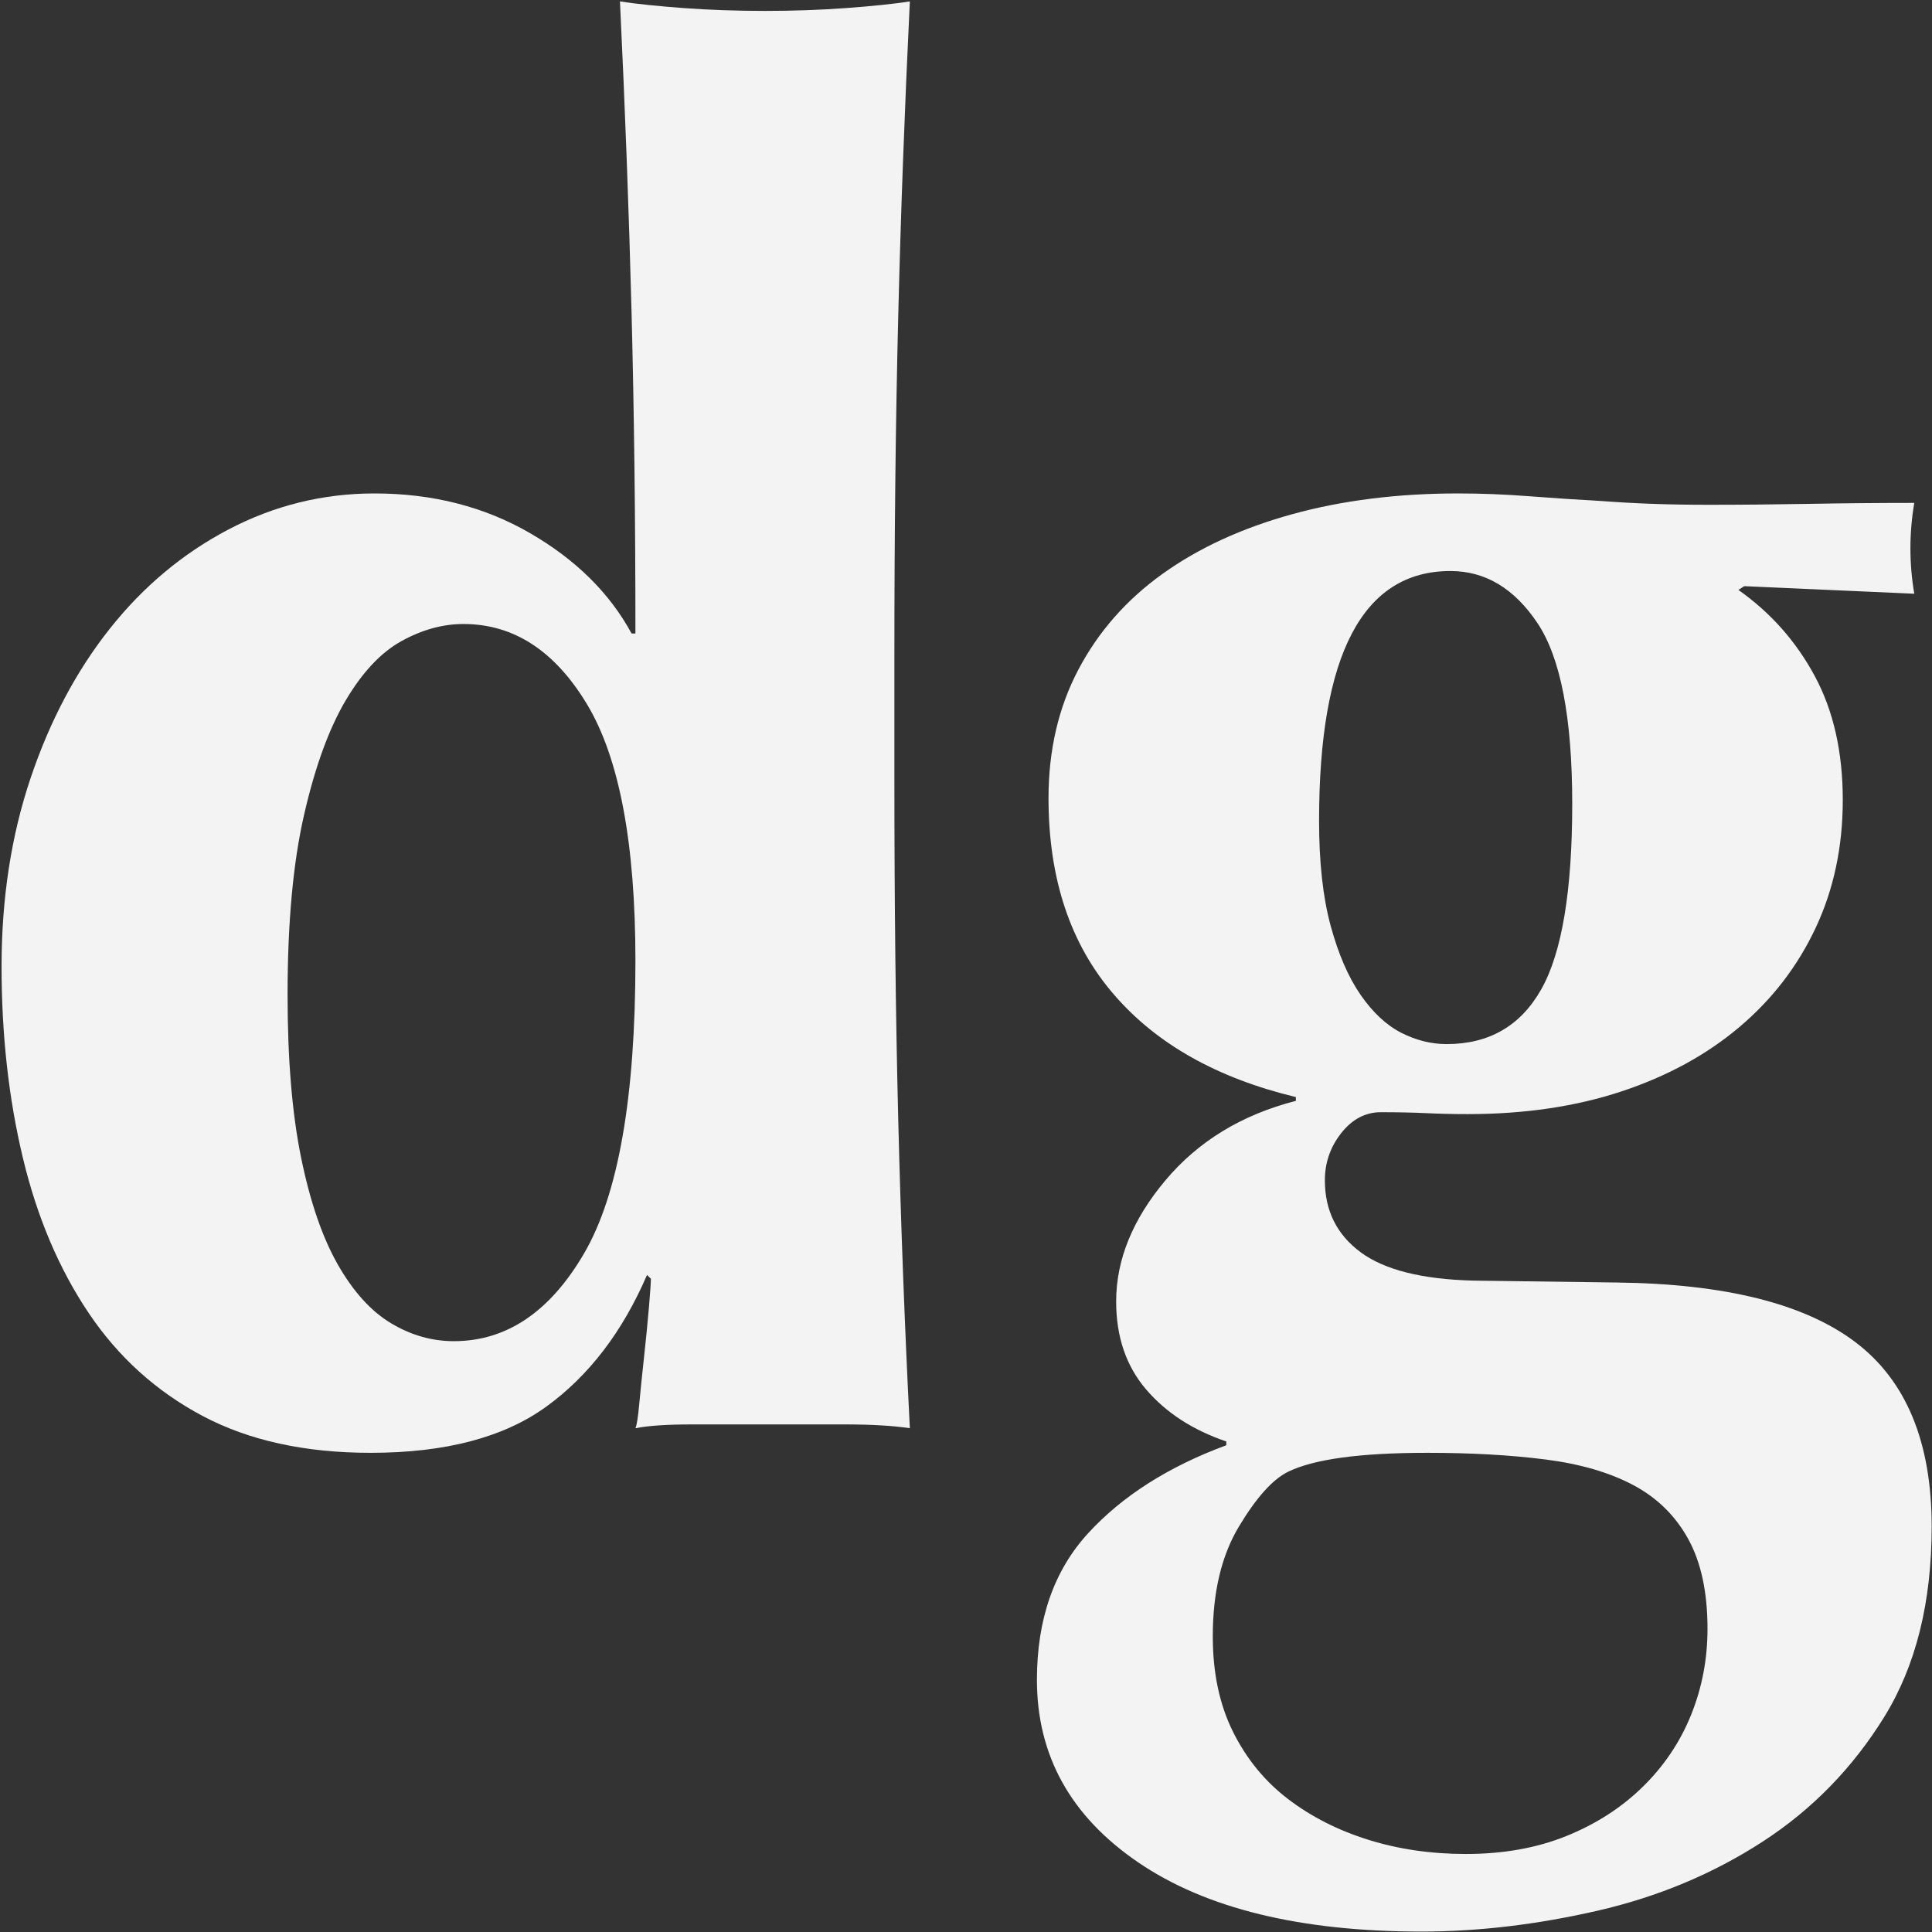
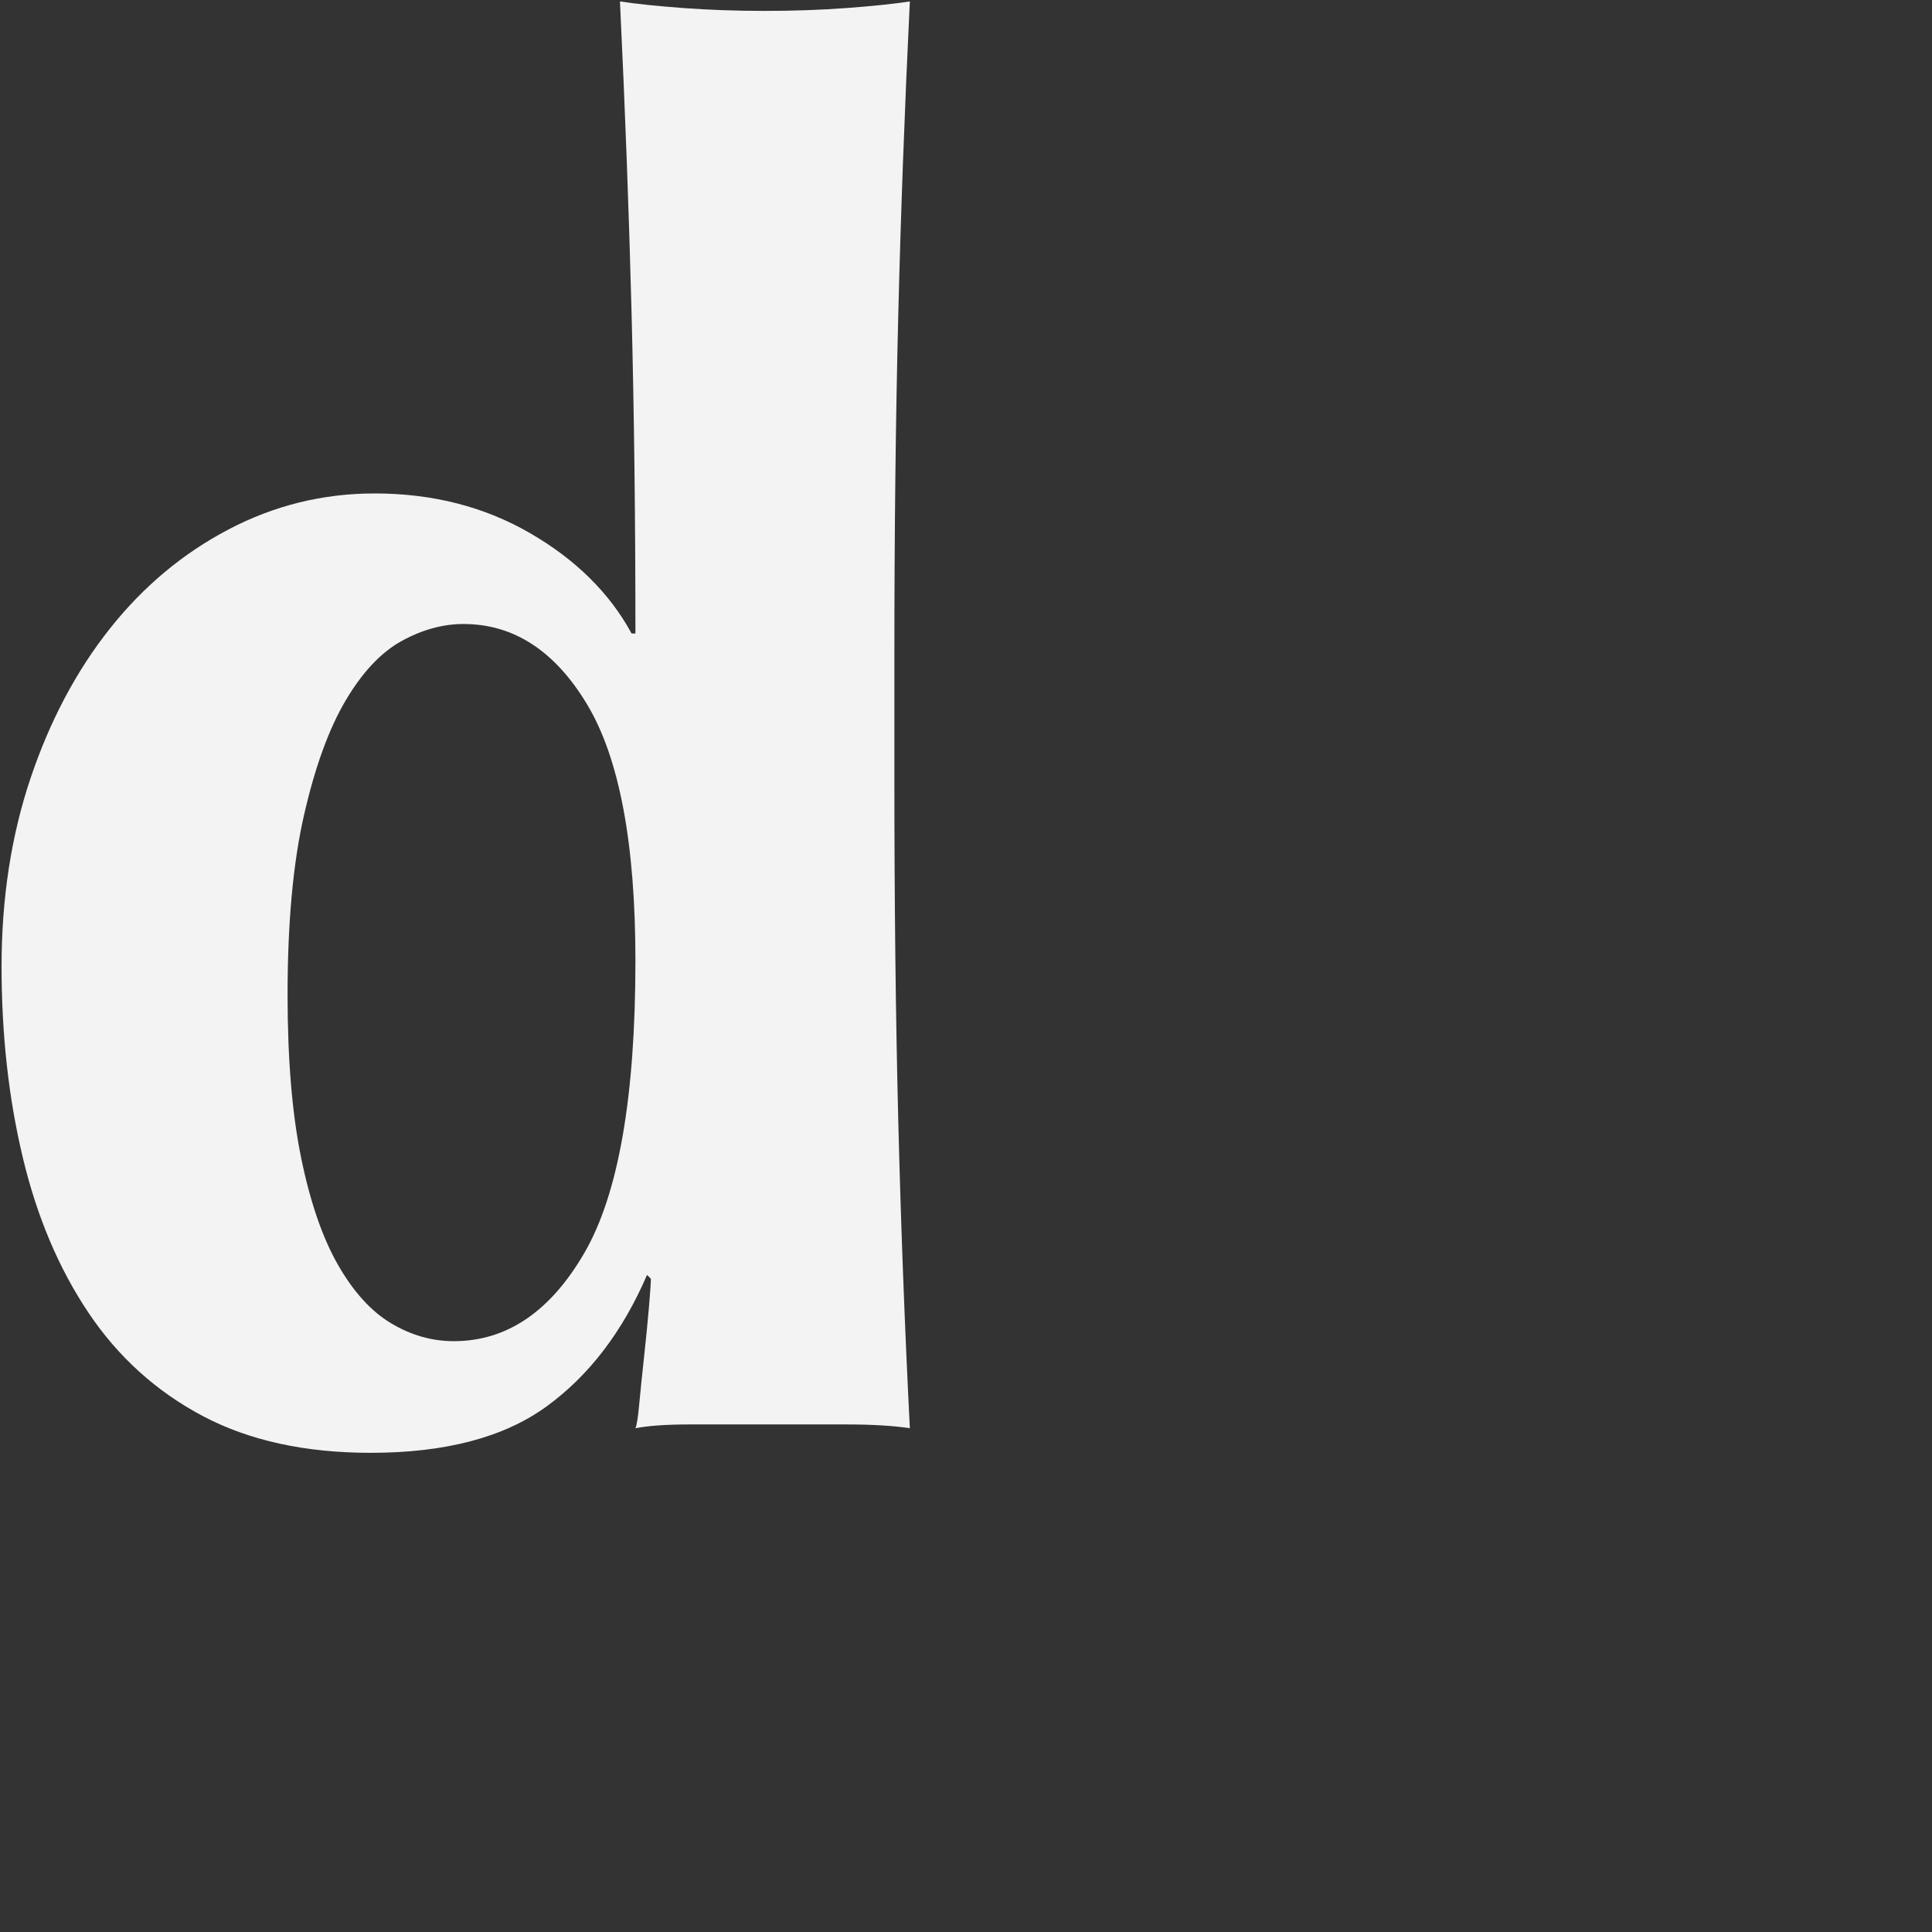
<svg xmlns="http://www.w3.org/2000/svg" width="1025px" height="1025px" viewBox="0 0 1025 1025" version="1.1">
  <rect x="0" y="0" width="1025" height="1025" fill="#333333" stroke="none" />
  <title>dg</title>
  <g id="Page-1" stroke="none" stroke-width="1" fill="none" fill-rule="evenodd">
    <g id="dg" transform="translate(0.828, 0.768)" fill="#F3F3F3" fill-rule="nonzero">
      <path d="M151.74,527.059 C151.74,561.192 154.133,589.971 158.917,613.396 C163.702,636.821 170.195,655.728 178.397,670.118 C186.6,684.507 195.998,694.881 206.592,701.239 C217.187,707.597 228.294,710.776 239.914,710.776 C267.938,710.776 291.007,695.216 309.12,664.094 C327.233,632.973 336.289,581.271 336.289,508.988 C336.289,446.745 327.746,401.401 310.658,372.957 C293.57,344.512 271.697,330.29 245.04,330.29 C234.104,330.29 223.168,333.302 212.231,339.325 C201.295,345.349 191.384,355.89 182.499,370.949 C173.613,386.008 166.265,406.254 160.455,431.686 C154.645,457.119 151.74,488.91 151.74,527.059 Z M473.676,412.612 C473.676,478.201 474.36,538.437 475.727,593.318 C477.094,648.199 479.144,702.745 481.878,756.957 C472.992,755.618 461.714,754.949 448.044,754.949 C434.374,754.949 420.02,754.949 404.983,754.949 C391.312,754.949 378.155,754.949 365.51,754.949 C352.865,754.949 343.125,755.618 336.289,756.957 C336.973,755.618 337.656,751.268 338.34,743.906 C339.024,736.544 339.878,728.178 340.903,718.808 C341.928,709.438 342.783,700.737 343.466,692.706 C344.15,684.675 344.492,679.655 344.492,677.647 L342.441,675.639 C329.454,705.757 311.683,729.014 289.127,745.412 C266.571,761.809 235.471,770.008 195.827,770.008 C160.968,770.008 131.235,763.482 106.628,750.431 C82.022,737.38 61.858,719.142 46.137,695.718 C30.416,672.293 18.797,644.852 11.278,613.396 C3.759,581.94 0,548.141 0,512 C0,475.859 5.126,442.562 15.379,412.11 C25.632,381.658 39.644,355.221 57.415,332.8 C75.187,310.379 96.205,292.81 120.47,280.094 C144.734,267.378 170.537,261.02 197.878,261.02 C228.636,261.02 256.147,268.047 280.412,282.102 C304.677,296.157 322.619,313.893 334.239,335.31 L336.289,335.31 C336.289,275.075 335.606,218.353 334.239,165.145 C332.872,111.937 330.821,56.889 328.087,0 C336.973,1.339 348.251,2.51 361.921,3.514 C375.592,4.518 389.945,5.02 404.983,5.02 C420.02,5.02 434.374,4.518 448.044,3.514 C461.714,2.51 472.992,1.339 481.878,0 C479.144,56.22 477.094,111.77 475.727,166.651 C474.36,221.532 473.676,281.767 473.676,347.357 L473.676,412.612 Z" id="Shape" />
-       <path d="M768.707,302.18 C722.228,302.18 698.989,346.353 698.989,434.698 C698.989,456.784 701.039,475.357 705.14,490.416 C709.241,505.475 714.539,517.689 721.032,527.059 C727.525,536.429 734.702,543.122 742.563,547.137 C750.423,551.153 758.454,553.161 766.657,553.161 C789.213,553.161 805.959,543.456 816.895,524.047 C827.831,504.638 833.299,471.843 833.299,425.663 C833.299,380.152 827.148,348.193 814.844,329.788 C802.541,311.383 787.162,302.18 768.707,302.18 Z M921.473,312.22 C938.561,324.267 952.06,339.493 961.971,357.898 C971.882,376.303 976.837,398.222 976.837,423.655 C976.837,448.418 972.053,471.007 962.484,491.42 C952.914,511.833 939.415,529.401 921.985,544.125 C904.556,558.85 883.709,570.227 859.444,578.259 C835.179,586.29 808.009,590.306 777.935,590.306 C770.416,590.306 763.068,590.139 755.891,589.804 C748.714,589.469 740.683,589.302 731.797,589.302 C723.595,589.302 716.589,592.983 710.779,600.345 C704.969,607.707 702.064,616.073 702.064,625.443 C702.064,641.506 708.387,654.222 721.032,663.592 C733.677,672.962 753.67,677.982 781.01,678.651 L856.881,679.655 C914.296,680.324 956.503,690.865 983.502,711.278 C1010.501,731.692 1024,764.319 1024,809.161 C1024,849.318 1015.627,882.949 998.881,910.055 C982.135,937.161 960.604,959.247 934.289,976.314 C907.973,993.38 878.753,1005.595 846.628,1012.957 C814.503,1020.319 783.403,1024 753.328,1024 C689.078,1024 639.01,1011.786 603.126,987.357 C567.241,962.928 549.299,930.635 549.299,890.478 C549.299,858.353 558.355,832.418 576.468,812.675 C594.582,792.931 619.017,777.37 649.775,765.992 L649.775,763.984 C632.004,757.961 617.821,748.758 607.227,736.376 C596.632,723.995 591.335,708.434 591.335,689.694 C591.335,667.608 600.05,646.191 617.479,625.443 C634.909,604.695 657.978,590.641 686.685,583.278 L686.685,581.271 C644.991,571.231 612.866,553.161 590.31,527.059 C567.07,500.288 555.45,465.485 555.45,422.651 C555.45,397.218 560.748,374.463 571.342,354.384 C581.937,334.306 596.803,317.407 615.941,303.686 C635.08,289.966 657.978,279.425 684.635,272.063 C711.292,264.701 740.683,261.02 772.808,261.02 C785.111,261.02 797.756,261.522 810.743,262.525 C823.73,263.529 836.375,264.366 848.678,265.035 C857.564,265.705 866.621,266.207 875.848,266.541 C885.076,266.876 895.157,267.043 906.094,267.043 C923.182,267.043 940.953,266.876 959.408,266.541 C977.863,266.207 996.318,266.039 1014.773,266.039 C1014.089,270.055 1013.576,274.071 1013.235,278.086 C1012.893,282.102 1012.722,286.118 1012.722,290.133 C1012.722,294.149 1012.893,298.165 1013.235,302.18 C1013.576,306.196 1014.089,310.212 1014.773,314.227 L924.549,310.212 L921.473,312.22 Z M905.068,863.373 C905.068,843.963 901.651,828.068 894.816,815.686 C887.98,803.305 878.24,793.767 865.595,787.075 C852.95,780.382 837.4,775.864 818.945,773.522 C800.491,771.179 779.643,770.008 756.404,770.008 C720.861,770.008 696.254,773.354 682.584,780.047 C674.382,784.063 665.667,793.767 656.44,809.161 C647.212,824.554 642.599,843.963 642.599,867.388 C642.599,886.797 646.187,903.697 653.364,918.086 C660.541,932.476 670.281,944.356 682.584,953.725 C694.887,963.095 709.07,970.29 725.133,975.31 C741.196,980.329 758.454,982.839 776.909,982.839 C796.731,982.839 814.503,979.66 830.223,973.302 C845.944,966.944 859.444,958.243 870.722,947.2 C882,936.157 890.544,923.441 896.354,909.051 C902.163,894.661 905.068,879.435 905.068,863.373 Z" id="Shape" />
    </g>
  </g>
</svg>